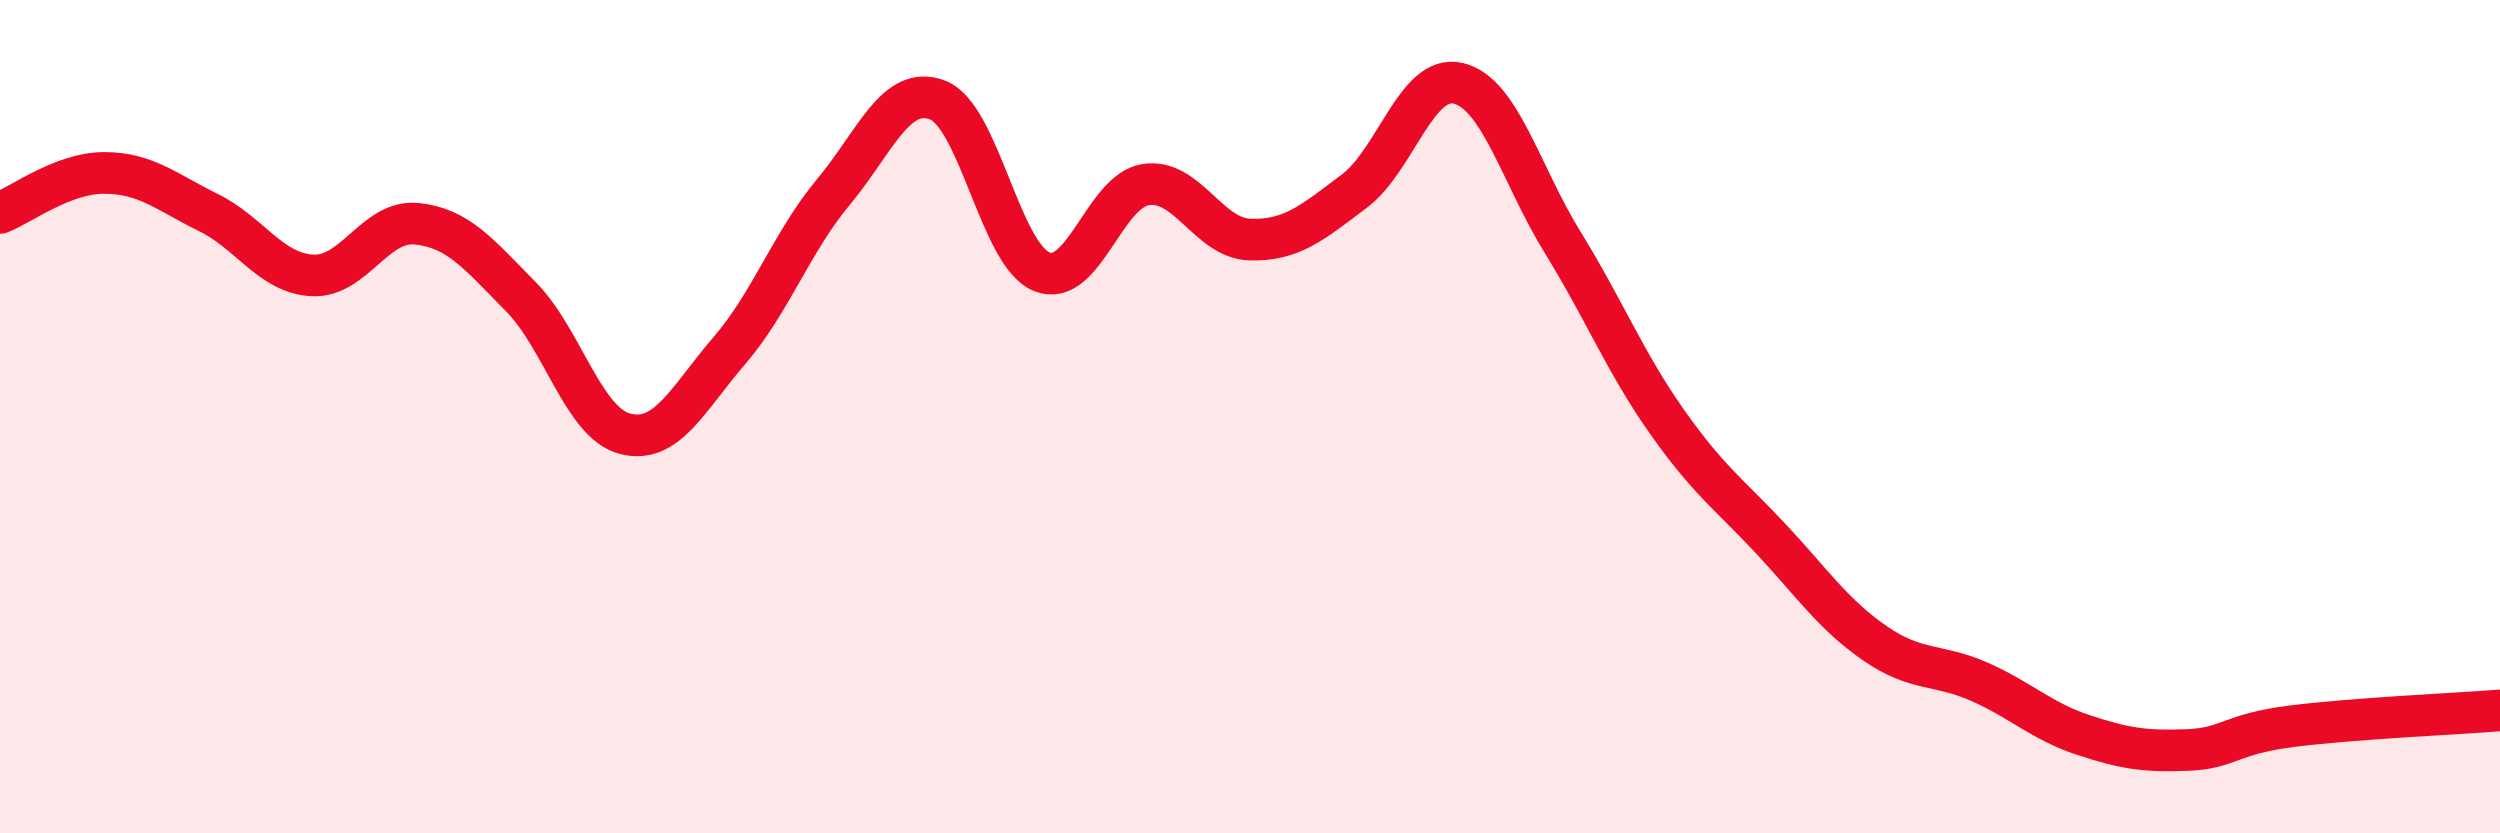
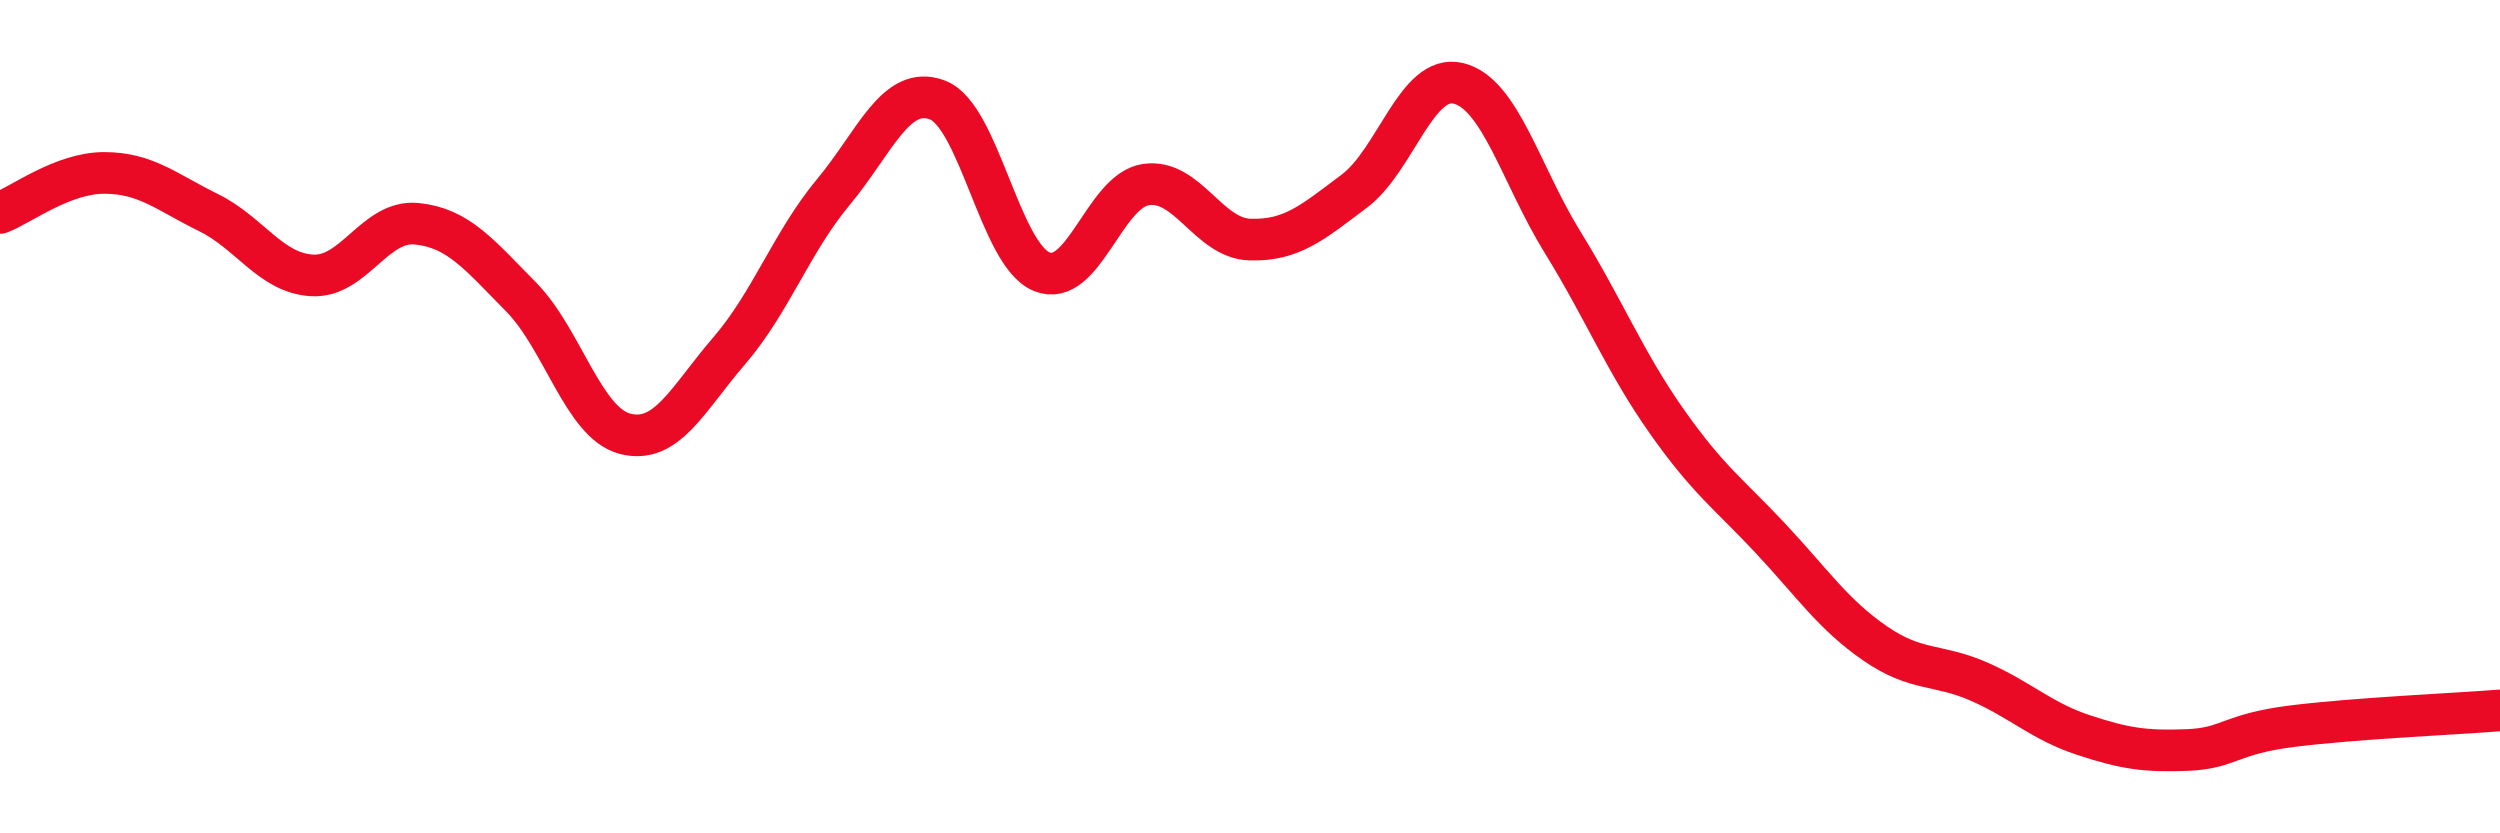
<svg xmlns="http://www.w3.org/2000/svg" width="60" height="20" viewBox="0 0 60 20">
-   <path d="M 0,5.11 C 0.5,4.92 1.5,4.15 2.5,4.15 C 3.5,4.15 4,4.61 5,5.1 C 6,5.59 6.5,6.56 7.5,6.61 C 8.5,6.66 9,5.27 10,5.37 C 11,5.47 11.5,6.11 12.5,7.12 C 13.5,8.13 14,10.15 15,10.41 C 16,10.67 16.5,9.58 17.5,8.42 C 18.5,7.26 19,5.81 20,4.61 C 21,3.41 21.5,2.02 22.5,2.4 C 23.5,2.78 24,6.11 25,6.52 C 26,6.93 26.5,4.58 27.5,4.43 C 28.5,4.28 29,5.72 30,5.75 C 31,5.78 31.5,5.34 32.5,4.59 C 33.5,3.84 34,1.76 35,2 C 36,2.24 36.5,4.19 37.5,5.81 C 38.5,7.43 39,8.69 40,10.11 C 41,11.53 41.5,11.86 42.5,12.93 C 43.5,14 44,14.75 45,15.44 C 46,16.13 46.5,15.92 47.5,16.36 C 48.5,16.8 49,17.31 50,17.64 C 51,17.97 51.5,18.04 52.5,18 C 53.5,17.96 53.5,17.62 55,17.43 C 56.5,17.24 59,17.13 60,17.05L60 20L0 20Z" fill="#EB0A25" opacity="0.1" stroke-linecap="round" stroke-linejoin="round" />
  <path d="M 0,5.11 C 0.5,4.92 1.5,4.15 2.5,4.15 C 3.5,4.15 4,4.61 5,5.1 C 6,5.59 6.5,6.56 7.5,6.61 C 8.5,6.66 9,5.27 10,5.37 C 11,5.47 11.5,6.11 12.5,7.12 C 13.5,8.13 14,10.15 15,10.41 C 16,10.67 16.5,9.58 17.5,8.42 C 18.5,7.26 19,5.81 20,4.61 C 21,3.41 21.5,2.02 22.5,2.4 C 23.5,2.78 24,6.11 25,6.52 C 26,6.93 26.5,4.58 27.5,4.43 C 28.5,4.28 29,5.72 30,5.75 C 31,5.78 31.5,5.34 32.5,4.59 C 33.5,3.84 34,1.76 35,2 C 36,2.24 36.5,4.19 37.5,5.81 C 38.5,7.43 39,8.69 40,10.11 C 41,11.53 41.5,11.86 42.5,12.93 C 43.5,14 44,14.75 45,15.44 C 46,16.13 46.5,15.92 47.5,16.36 C 48.5,16.8 49,17.31 50,17.64 C 51,17.97 51.5,18.04 52.5,18 C 53.5,17.96 53.5,17.62 55,17.43 C 56.5,17.24 59,17.13 60,17.05" stroke="#EB0A25" stroke-width="1" fill="none" stroke-linecap="round" stroke-linejoin="round" />
</svg>